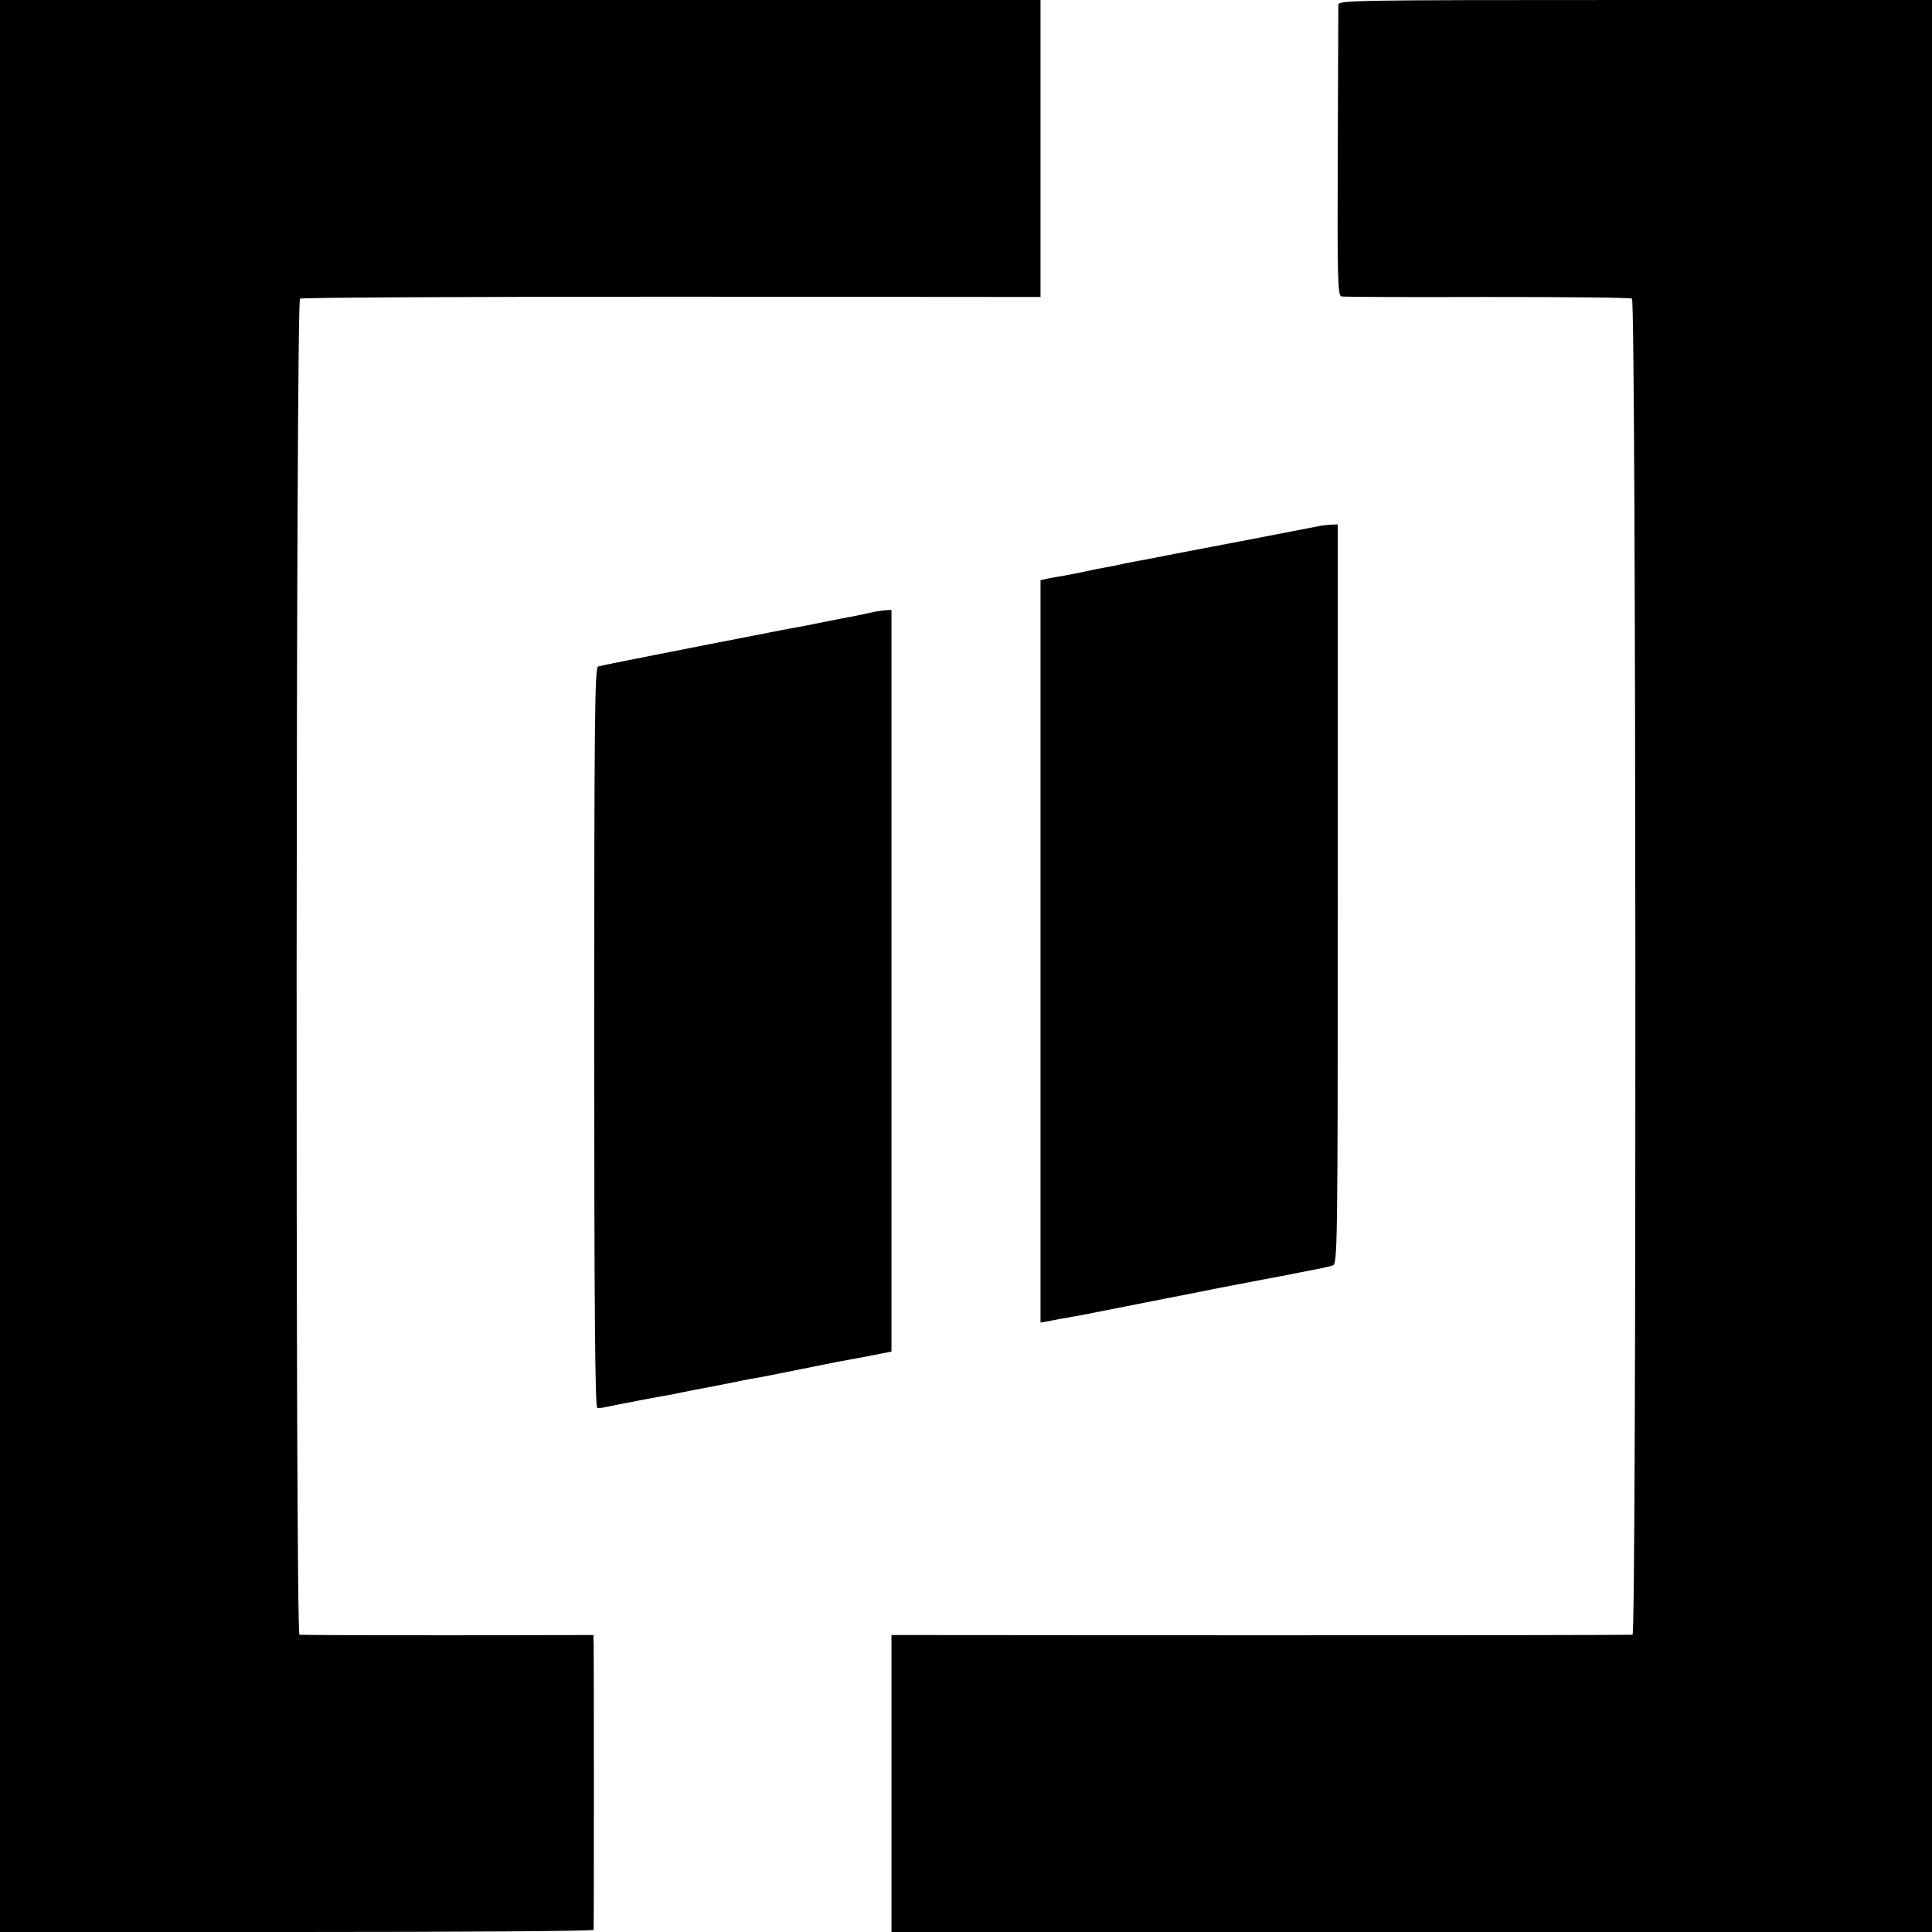
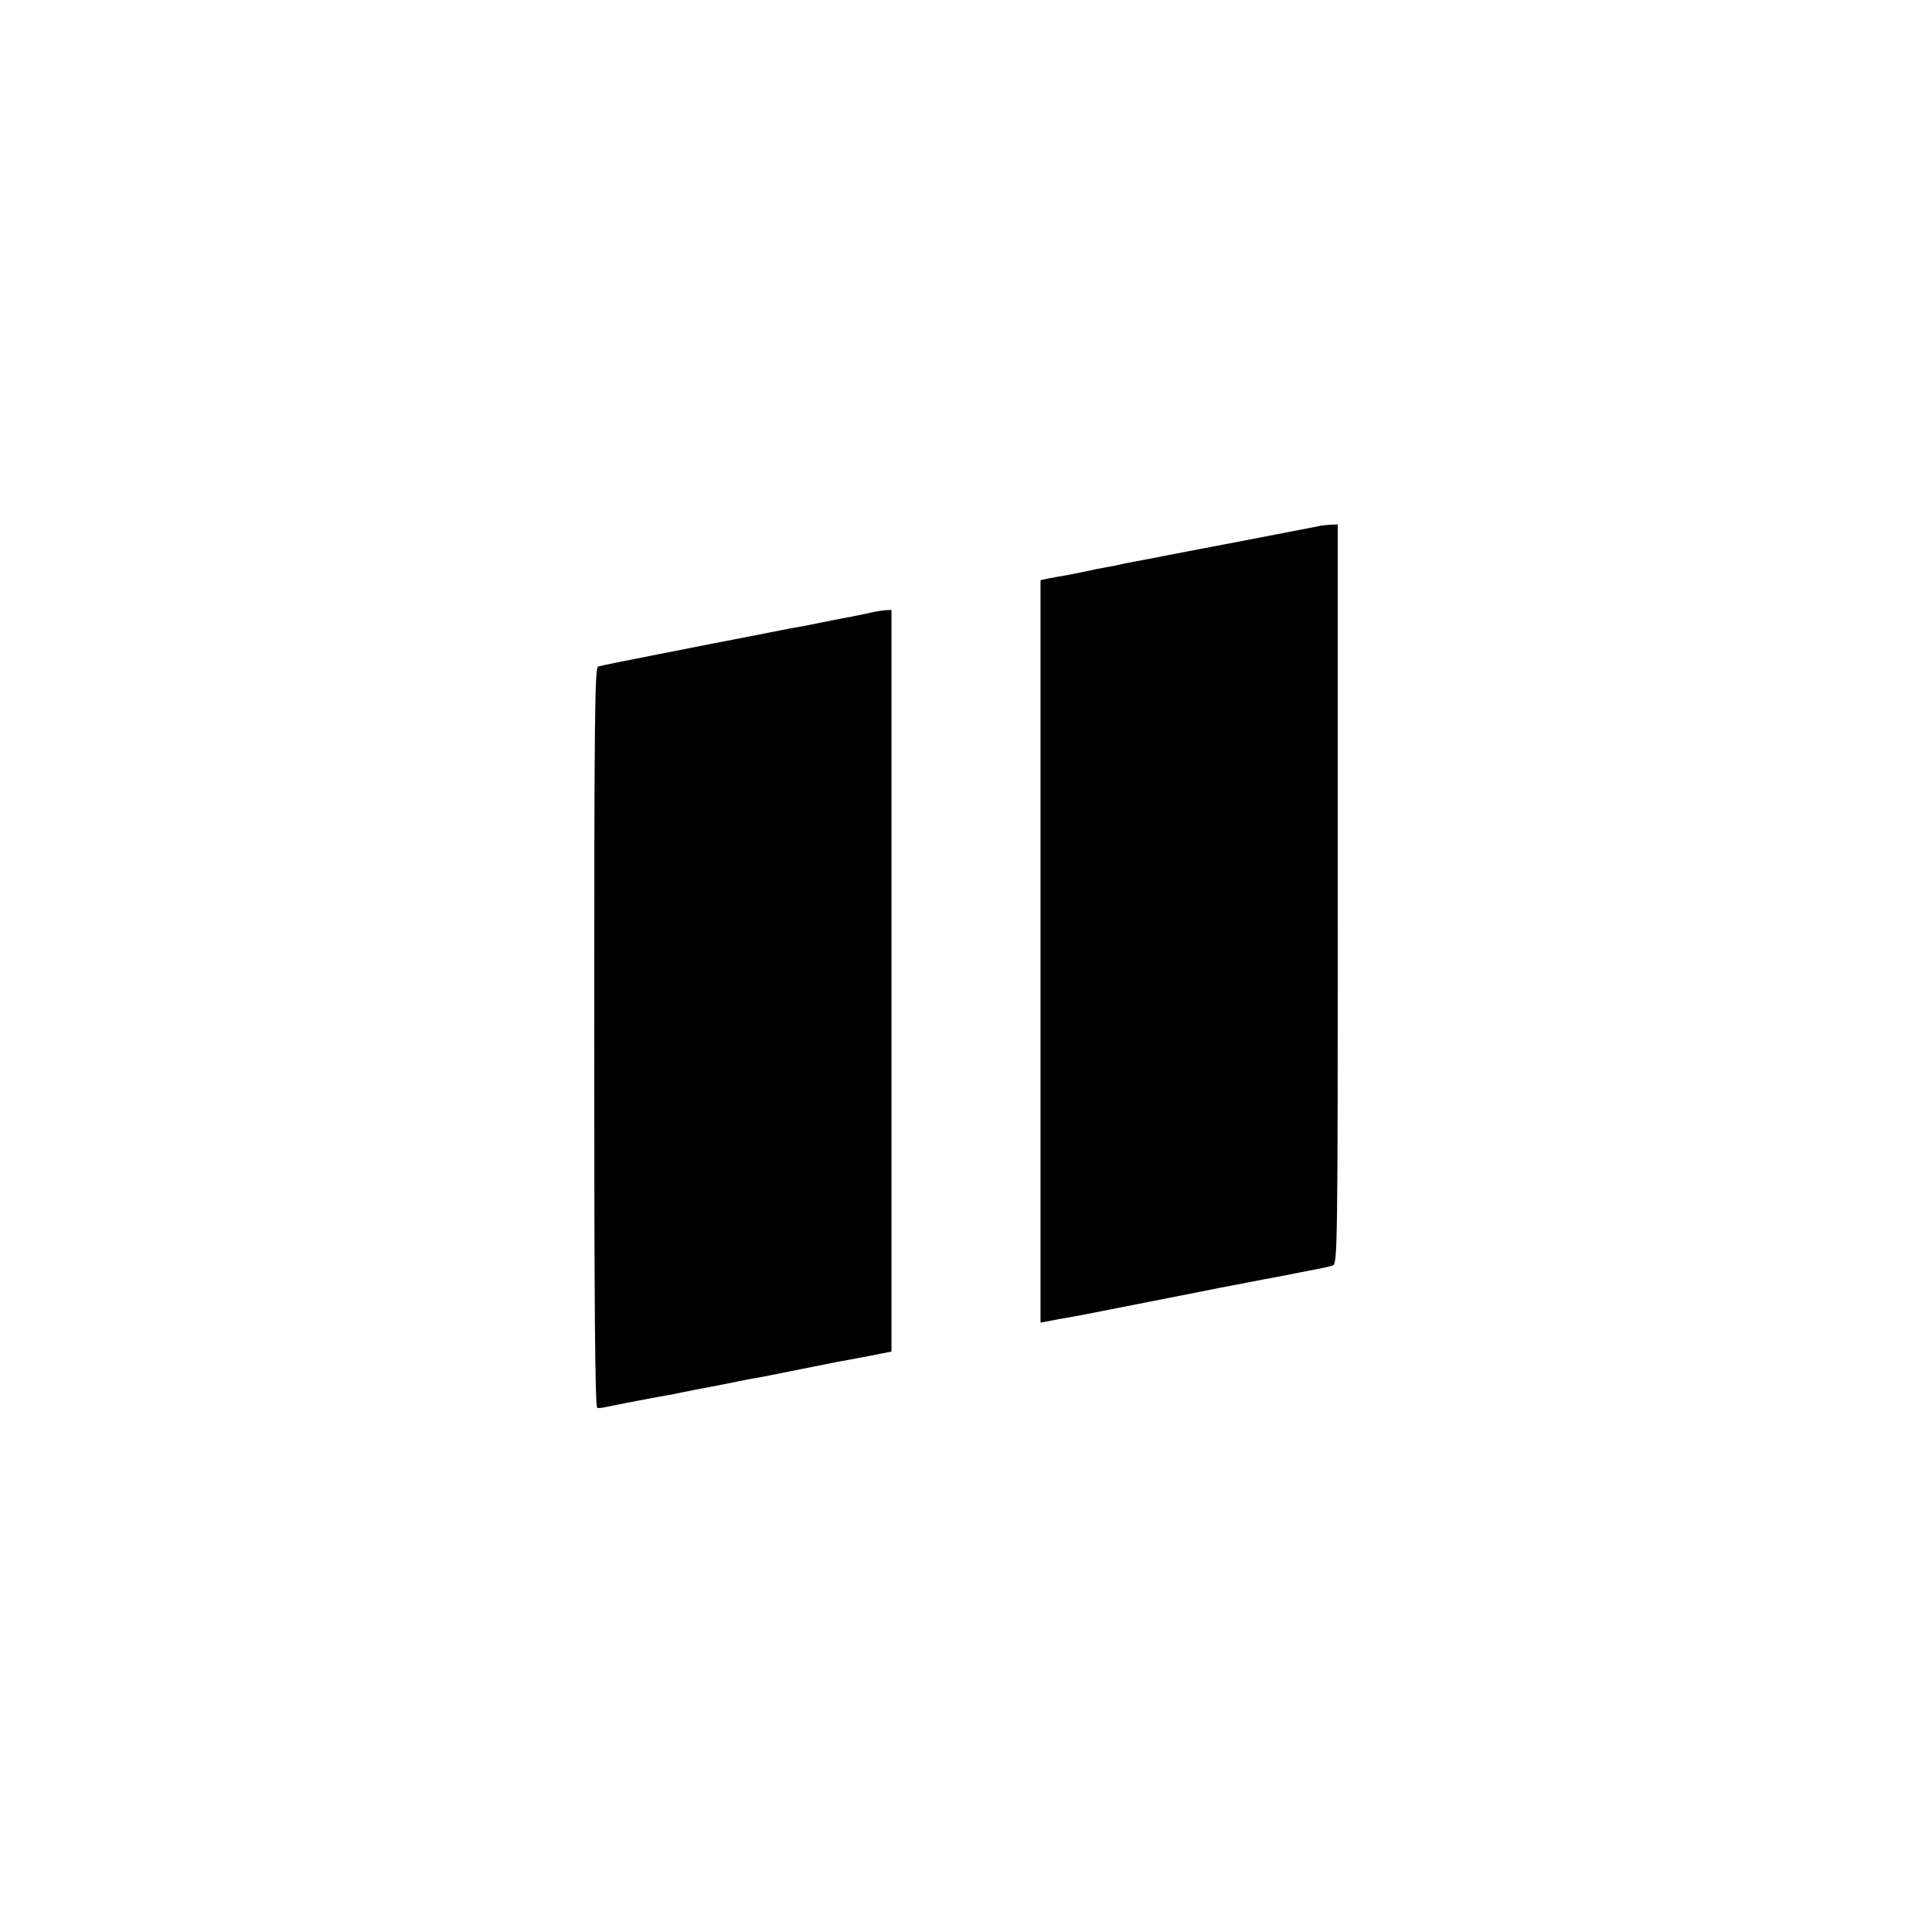
<svg xmlns="http://www.w3.org/2000/svg" version="1" width="933.333" height="933.333" viewBox="0 0 700 700">
-   <path d="M0 350v350h107.5c59.1 0 107.5-.3 107.6-.8.1-.9.1-98.6 0-103.3l-.1-3.5-52.7.1c-29.1 0-53.2-.1-53.8-.2-1.5-.5-1.3-483.2.2-484.1.6-.4 61.2-.7 134.7-.7l133.6.1V0H0v350zM484.9 1.7c0 1-.1 25.1-.2 53.6-.2 45.2 0 51.8 1.3 52.1.8.2 24.6.3 52.8.2 28.3 0 51.9.2 52.5.6 1.5.9 1.7 483.6.2 484.1-.5.1-61.2.2-134.7.2l-133.8-.1V700h377V0H592.5C490.8 0 485 .1 484.9 1.7z" />
  <path d="M477.5 190.7c-2.5.5-48.1 9.3-51.5 9.9-1.4.3-4.8.9-7.6 1.5-2.8.5-6.4 1.2-8 1.5-1.6.3-3.6.7-4.4.9-.8.2-3.1.7-5 1-1.9.3-5.3 1-7.5 1.5s-5.6 1.1-7.5 1.5c-1.9.3-4.7.8-6.2 1.1l-2.8.6v269l3.8-.7c2-.4 4.7-.9 6-1.1 1.2-.2 3.2-.6 4.5-.8 2.8-.6 41.9-8.2 51.2-10.1 3.9-.7 13.3-2.6 21-4 7.7-1.5 14.8-2.9 15.8-3.1 1-.2 2.7-.6 3.6-.9 1.7-.5 1.8-6.9 1.8-134.5V190l-2.6.1c-1.4.1-3.5.3-4.6.6zM314.9 222.1c-2 .4-4.8 1-6.2 1.3-1.5.2-6.2 1.2-10.4 2-4.3.9-8.9 1.8-10.3 2-1.4.2-8.3 1.6-15.5 3-7.1 1.4-22.3 4.3-33.7 6.6-11.3 2.2-21.3 4.2-22.1 4.5-1.2.5-1.4 18.5-1.4 134.6 0 96.8.3 133.9 1.1 134 .6.1 1.6 0 2.1-.1 4.7-1 20.8-4.1 23.5-4.5 1.4-.2 3.6-.7 5-1 1.4-.3 3.6-.7 5-1 2.2-.4 7.5-1.4 14.5-2.8 1.1-.3 3.6-.7 5.5-1.1 4.8-.8 7-1.3 18.5-3.6 5.5-1.1 11.1-2.2 12.5-2.5 1.4-.2 6.4-1.2 11.3-2.1l8.7-1.7V221l-2.2.1c-1.3.1-3.9.5-5.9 1z" />
</svg>